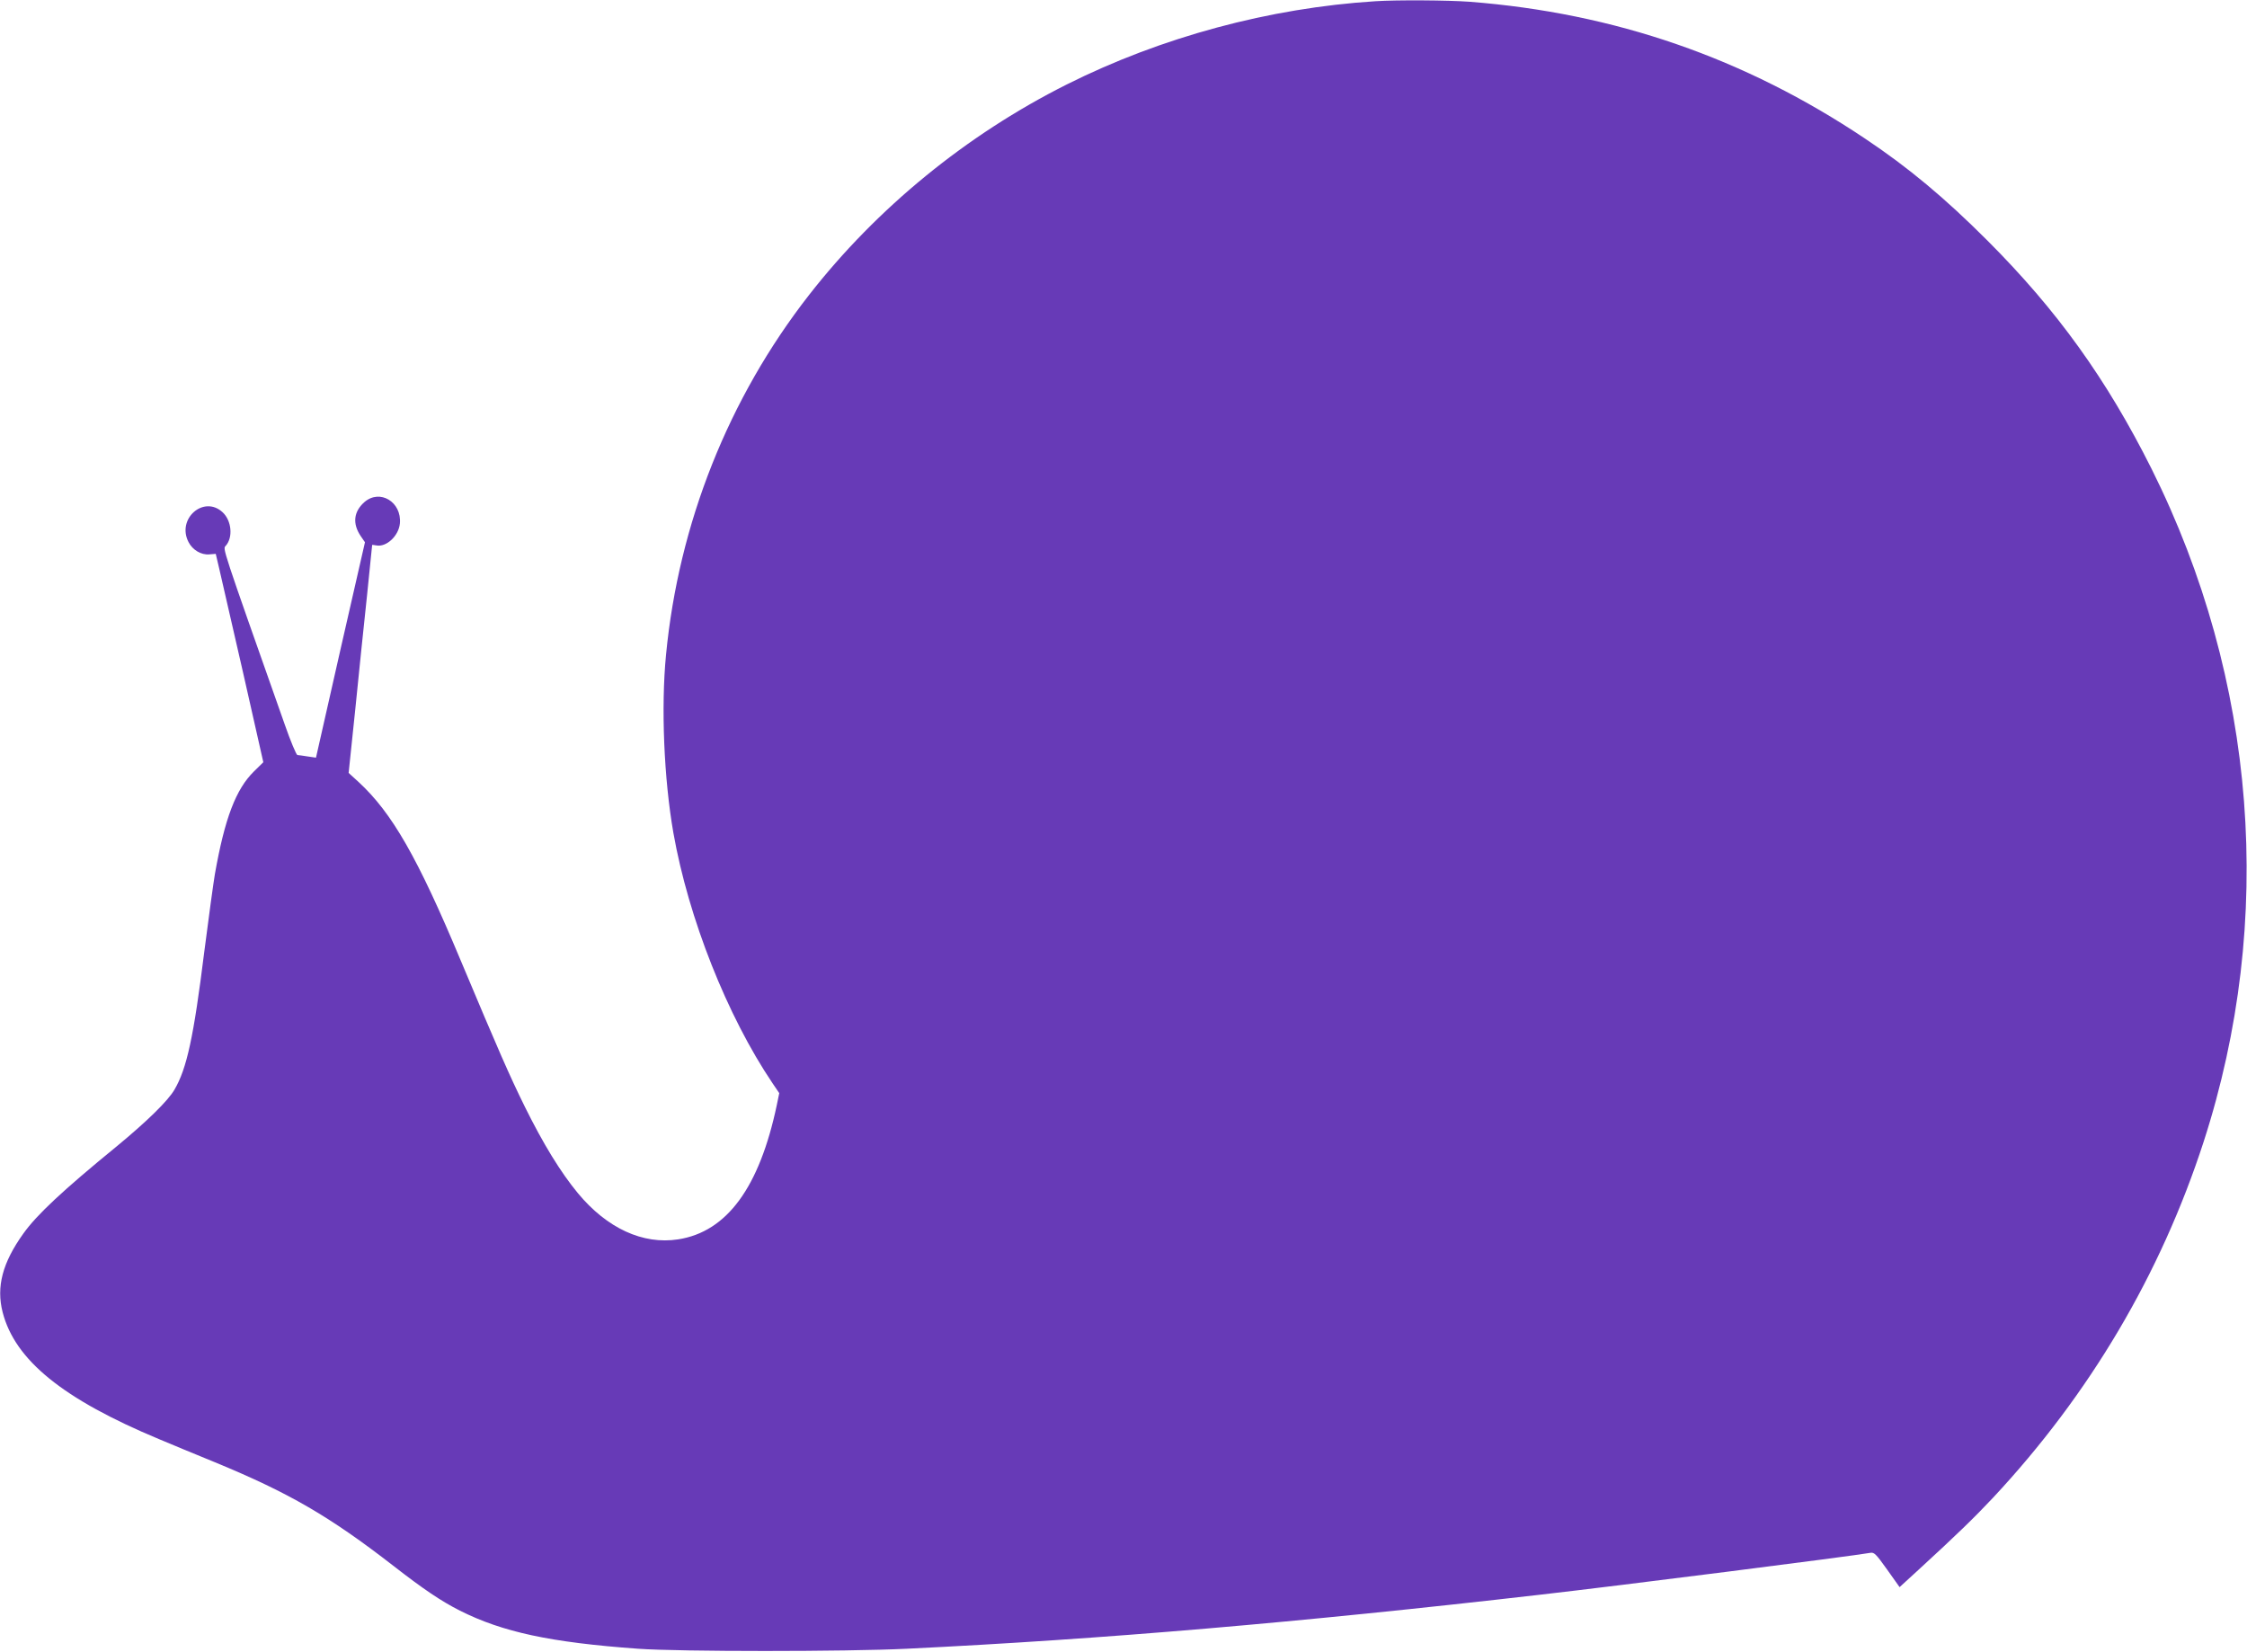
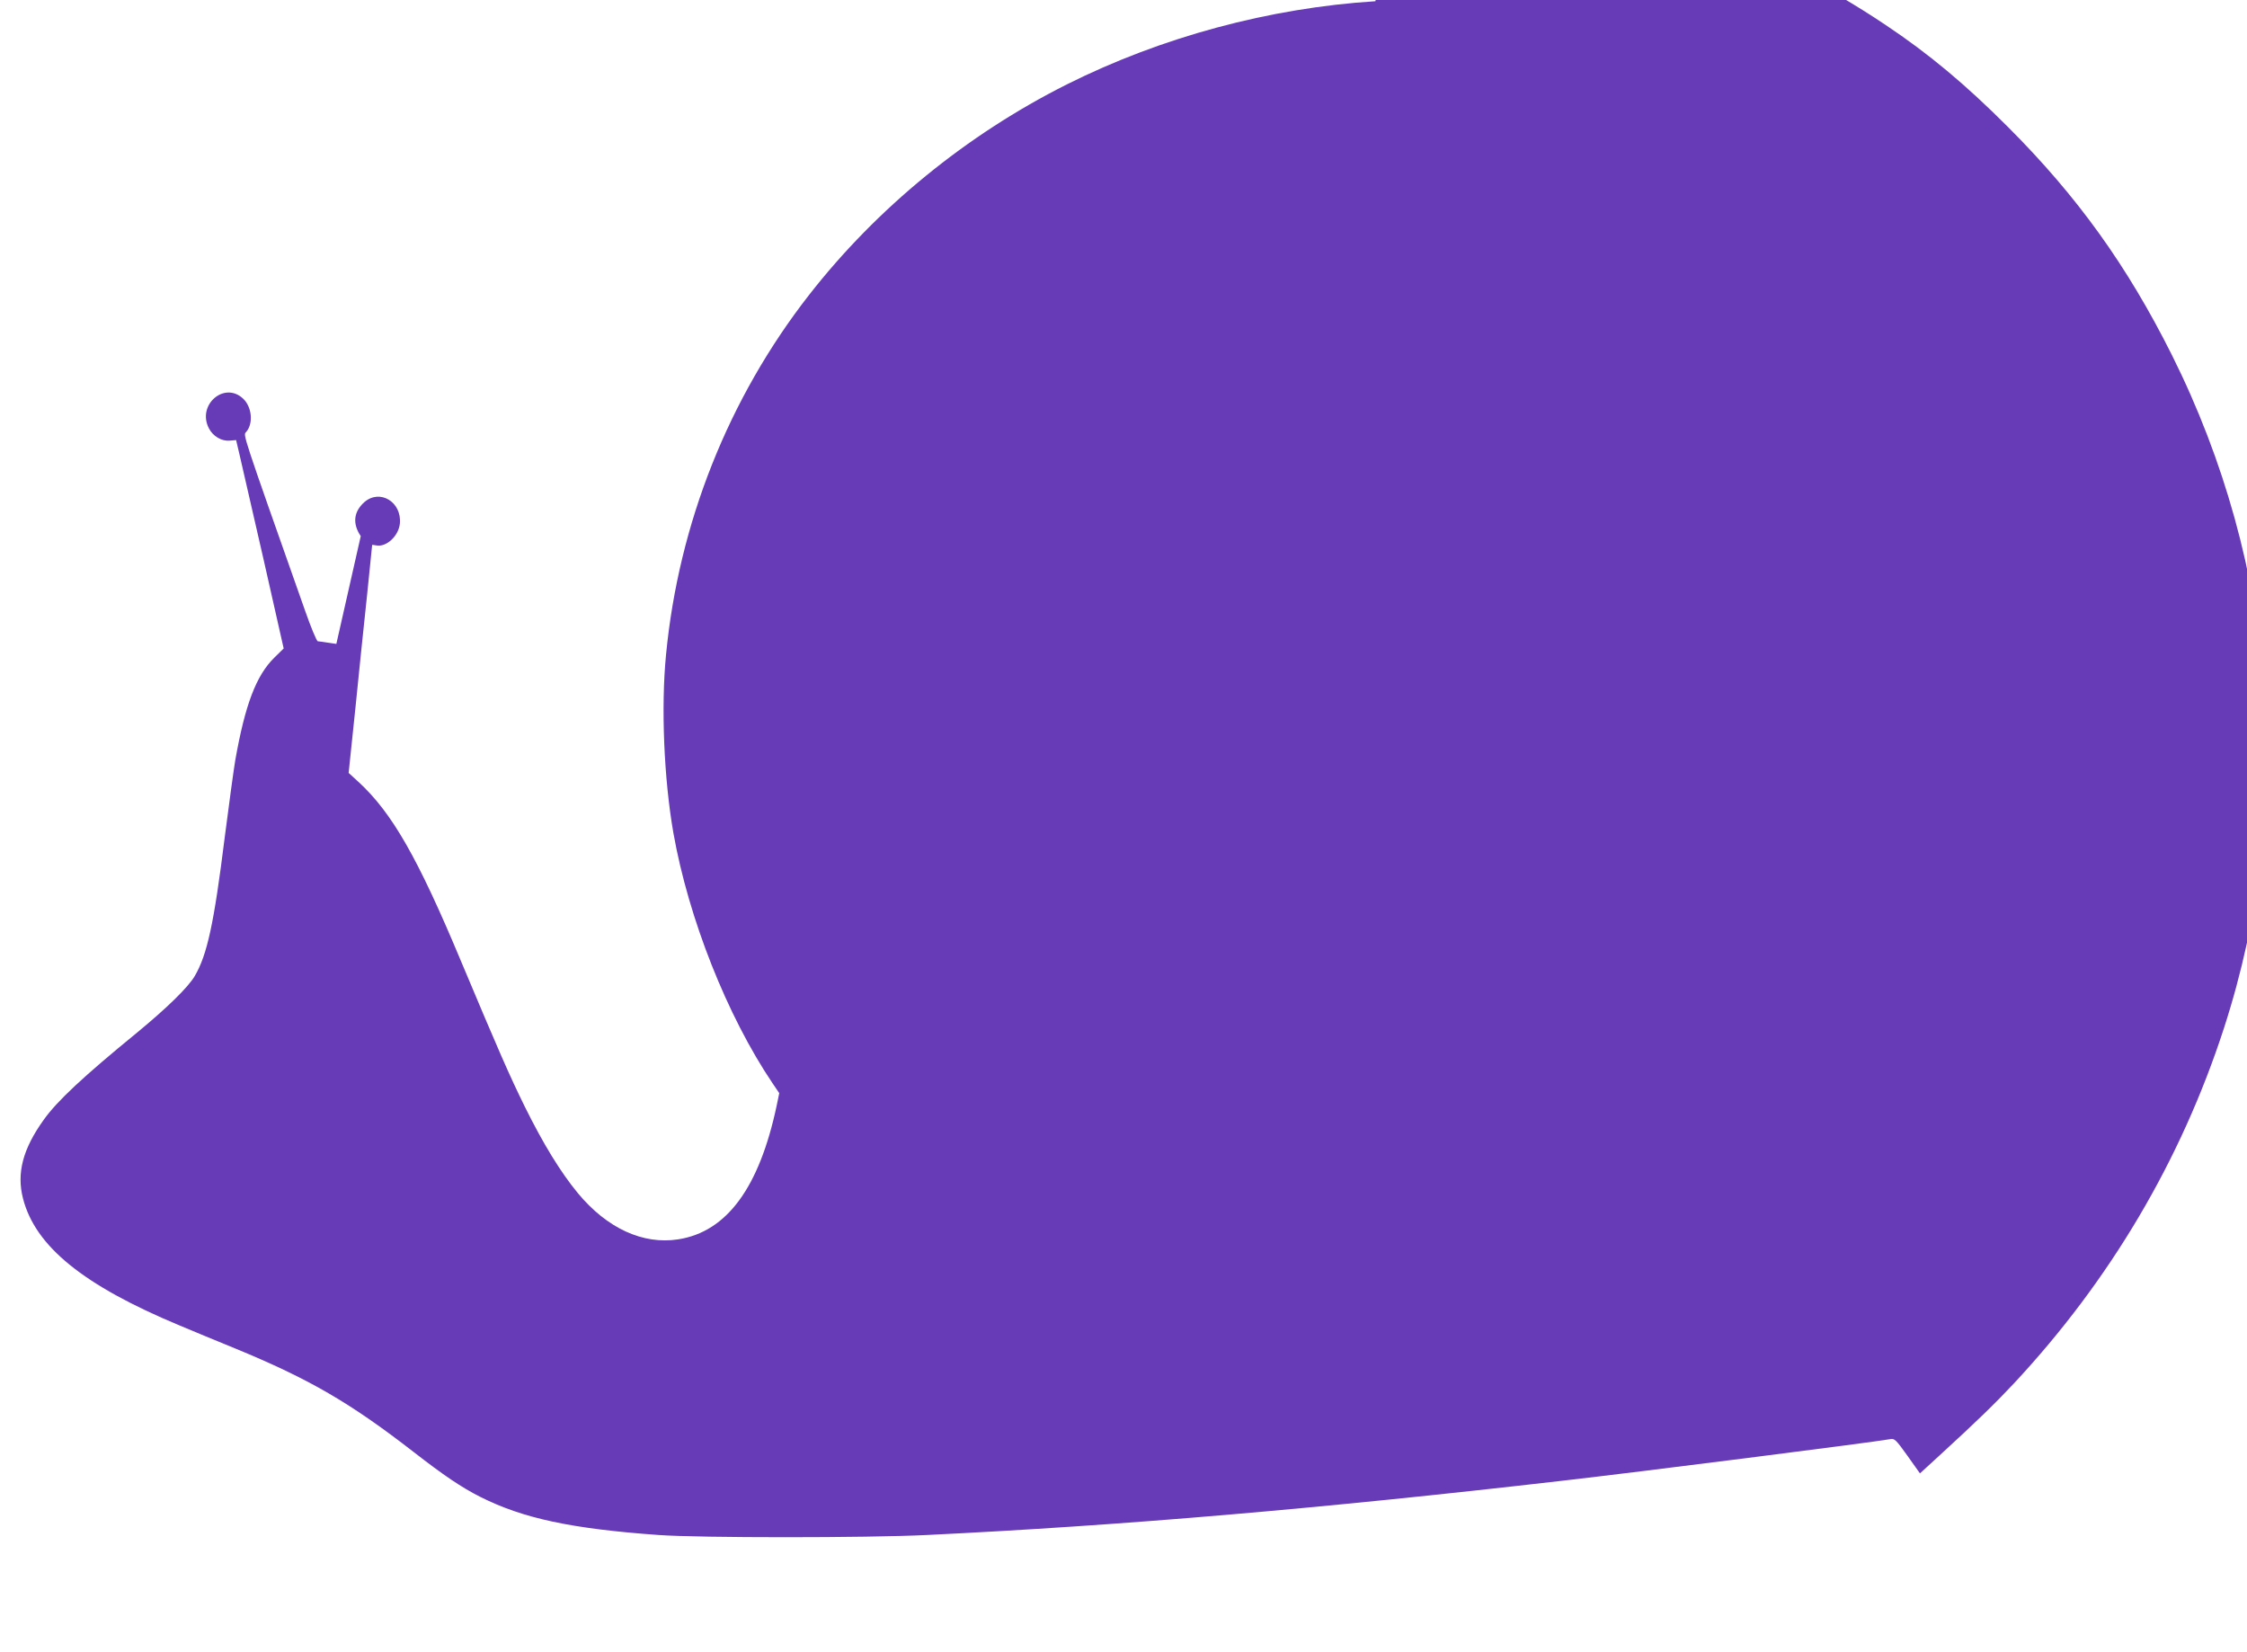
<svg xmlns="http://www.w3.org/2000/svg" version="1.0" width="1280pt" height="941pt" viewBox="0 0 1280 941" preserveAspectRatio="xMidYMid meet">
  <g transform="translate(0,941) scale(0.1,-0.1)" fill="#673ab7" stroke="none">
-     <path d="M7835 9403 c-603 -38 -1219 -204 -1758 -474 -570 -286 -1081 -703 -1468 -1199 -459 -588 -743 -1302 -815 -2050 -29 -298 -12 -706 42 -1015 86 -486 306 -1042 565 -1426 l38 -56 -14 -68 c-99 -469 -284 -722 -562 -765 -201 -31 -405 63 -571 263 -99 120 -197 280 -302 492 -90 183 -148 316 -364 830 -247 591 -393 845 -584 1021 l-56 51 38 364 c20 200 50 492 67 649 16 157 29 286 29 286 0 1 11 -1 24 -3 57 -11 127 54 134 125 11 123 -114 198 -202 122 -62 -55 -69 -123 -21 -194 l24 -35 -140 -613 c-76 -337 -139 -613 -139 -614 0 0 -21 3 -48 7 -26 4 -52 8 -58 8 -6 1 -39 79 -72 174 -365 1034 -353 999 -336 1018 42 47 34 143 -18 191 -107 99 -263 -37 -194 -170 23 -45 72 -74 118 -70 l37 3 20 -85 c11 -47 72 -314 136 -593 l115 -509 -53 -52 c-104 -102 -167 -269 -223 -586 -8 -47 -35 -244 -60 -439 -61 -491 -100 -668 -170 -788 -37 -64 -158 -182 -329 -323 -307 -251 -456 -390 -532 -497 -119 -166 -155 -303 -118 -448 70 -273 344 -495 891 -723 66 -28 209 -87 319 -132 422 -174 654 -309 1015 -589 171 -133 273 -202 380 -256 243 -122 515 -181 1015 -217 235 -17 1184 -17 1530 0 1113 54 2238 150 3610 308 448 51 1770 219 1877 238 24 5 33 -4 98 -95 l71 -100 107 98 c216 198 319 298 426 412 549 588 954 1272 1199 2027 409 1263 303 2632 -297 3834 -255 509 -538 903 -935 1300 -243 243 -449 415 -696 580 -685 459 -1427 716 -2254 780 -123 9 -413 11 -536 3z" />
+     <path d="M7835 9403 c-603 -38 -1219 -204 -1758 -474 -570 -286 -1081 -703 -1468 -1199 -459 -588 -743 -1302 -815 -2050 -29 -298 -12 -706 42 -1015 86 -486 306 -1042 565 -1426 l38 -56 -14 -68 c-99 -469 -284 -722 -562 -765 -201 -31 -405 63 -571 263 -99 120 -197 280 -302 492 -90 183 -148 316 -364 830 -247 591 -393 845 -584 1021 l-56 51 38 364 c20 200 50 492 67 649 16 157 29 286 29 286 0 1 11 -1 24 -3 57 -11 127 54 134 125 11 123 -114 198 -202 122 -62 -55 -69 -123 -21 -194 c-76 -337 -139 -613 -139 -614 0 0 -21 3 -48 7 -26 4 -52 8 -58 8 -6 1 -39 79 -72 174 -365 1034 -353 999 -336 1018 42 47 34 143 -18 191 -107 99 -263 -37 -194 -170 23 -45 72 -74 118 -70 l37 3 20 -85 c11 -47 72 -314 136 -593 l115 -509 -53 -52 c-104 -102 -167 -269 -223 -586 -8 -47 -35 -244 -60 -439 -61 -491 -100 -668 -170 -788 -37 -64 -158 -182 -329 -323 -307 -251 -456 -390 -532 -497 -119 -166 -155 -303 -118 -448 70 -273 344 -495 891 -723 66 -28 209 -87 319 -132 422 -174 654 -309 1015 -589 171 -133 273 -202 380 -256 243 -122 515 -181 1015 -217 235 -17 1184 -17 1530 0 1113 54 2238 150 3610 308 448 51 1770 219 1877 238 24 5 33 -4 98 -95 l71 -100 107 98 c216 198 319 298 426 412 549 588 954 1272 1199 2027 409 1263 303 2632 -297 3834 -255 509 -538 903 -935 1300 -243 243 -449 415 -696 580 -685 459 -1427 716 -2254 780 -123 9 -413 11 -536 3z" />
  </g>
</svg>